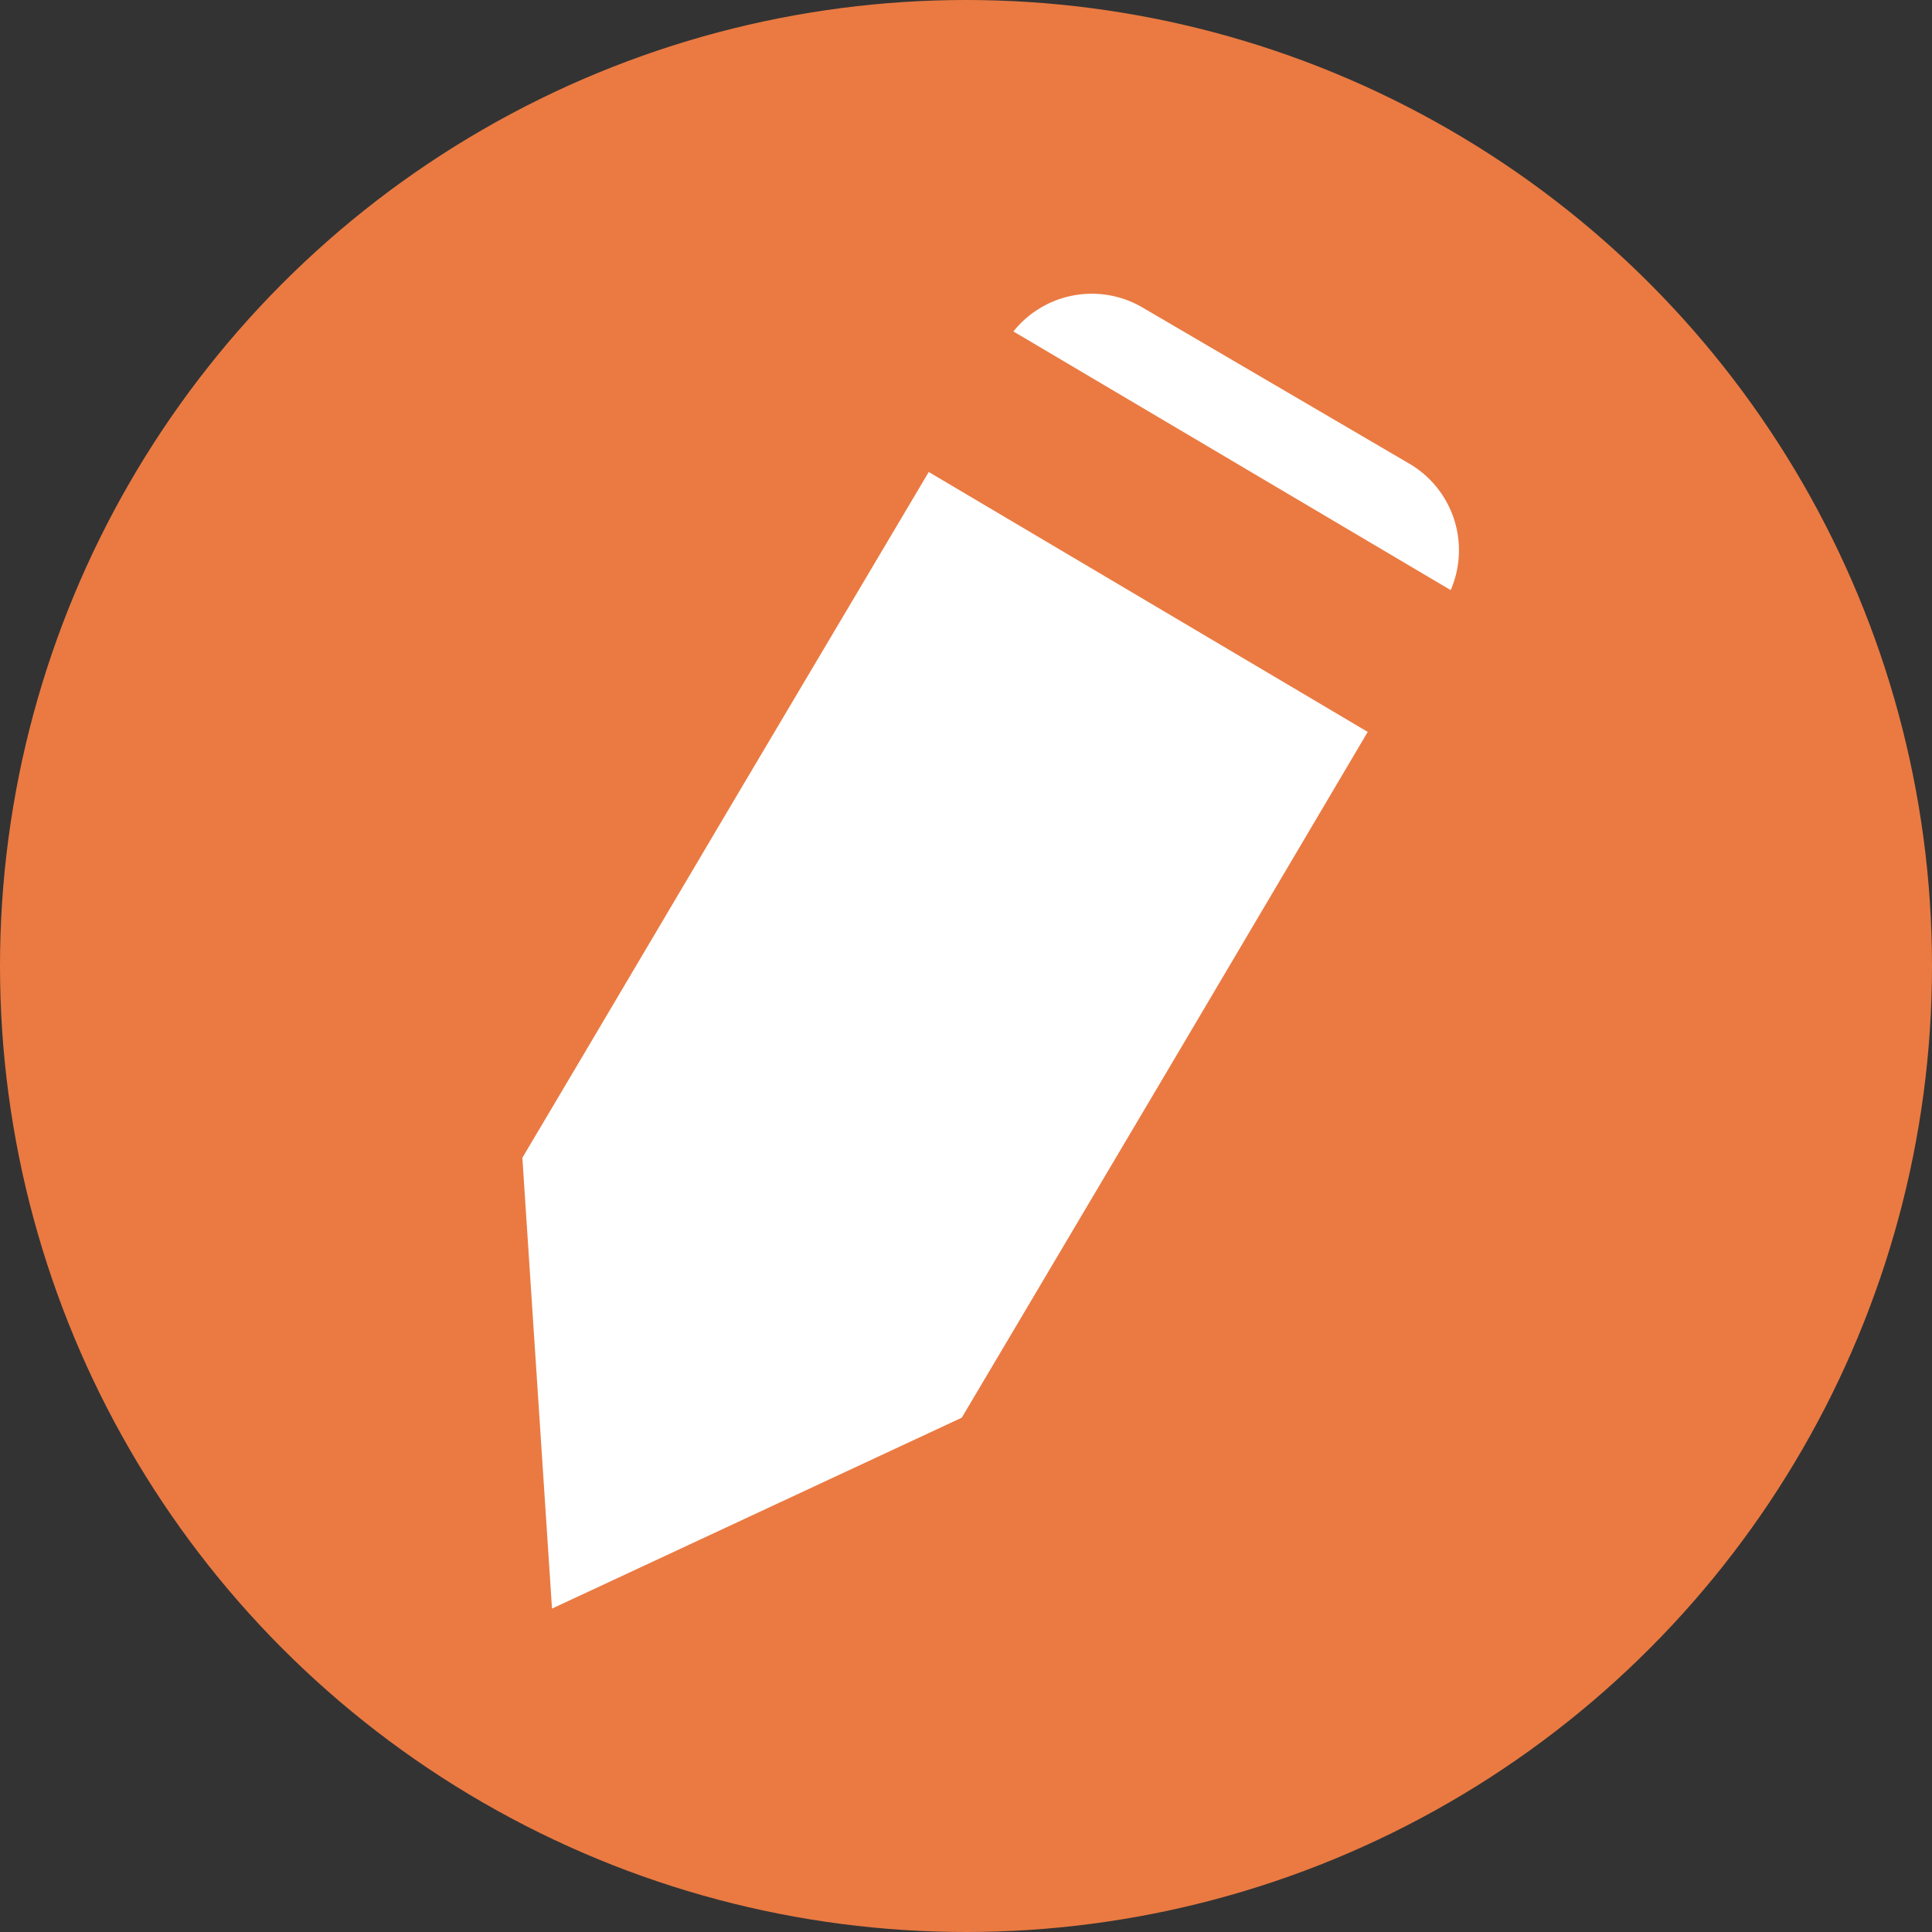
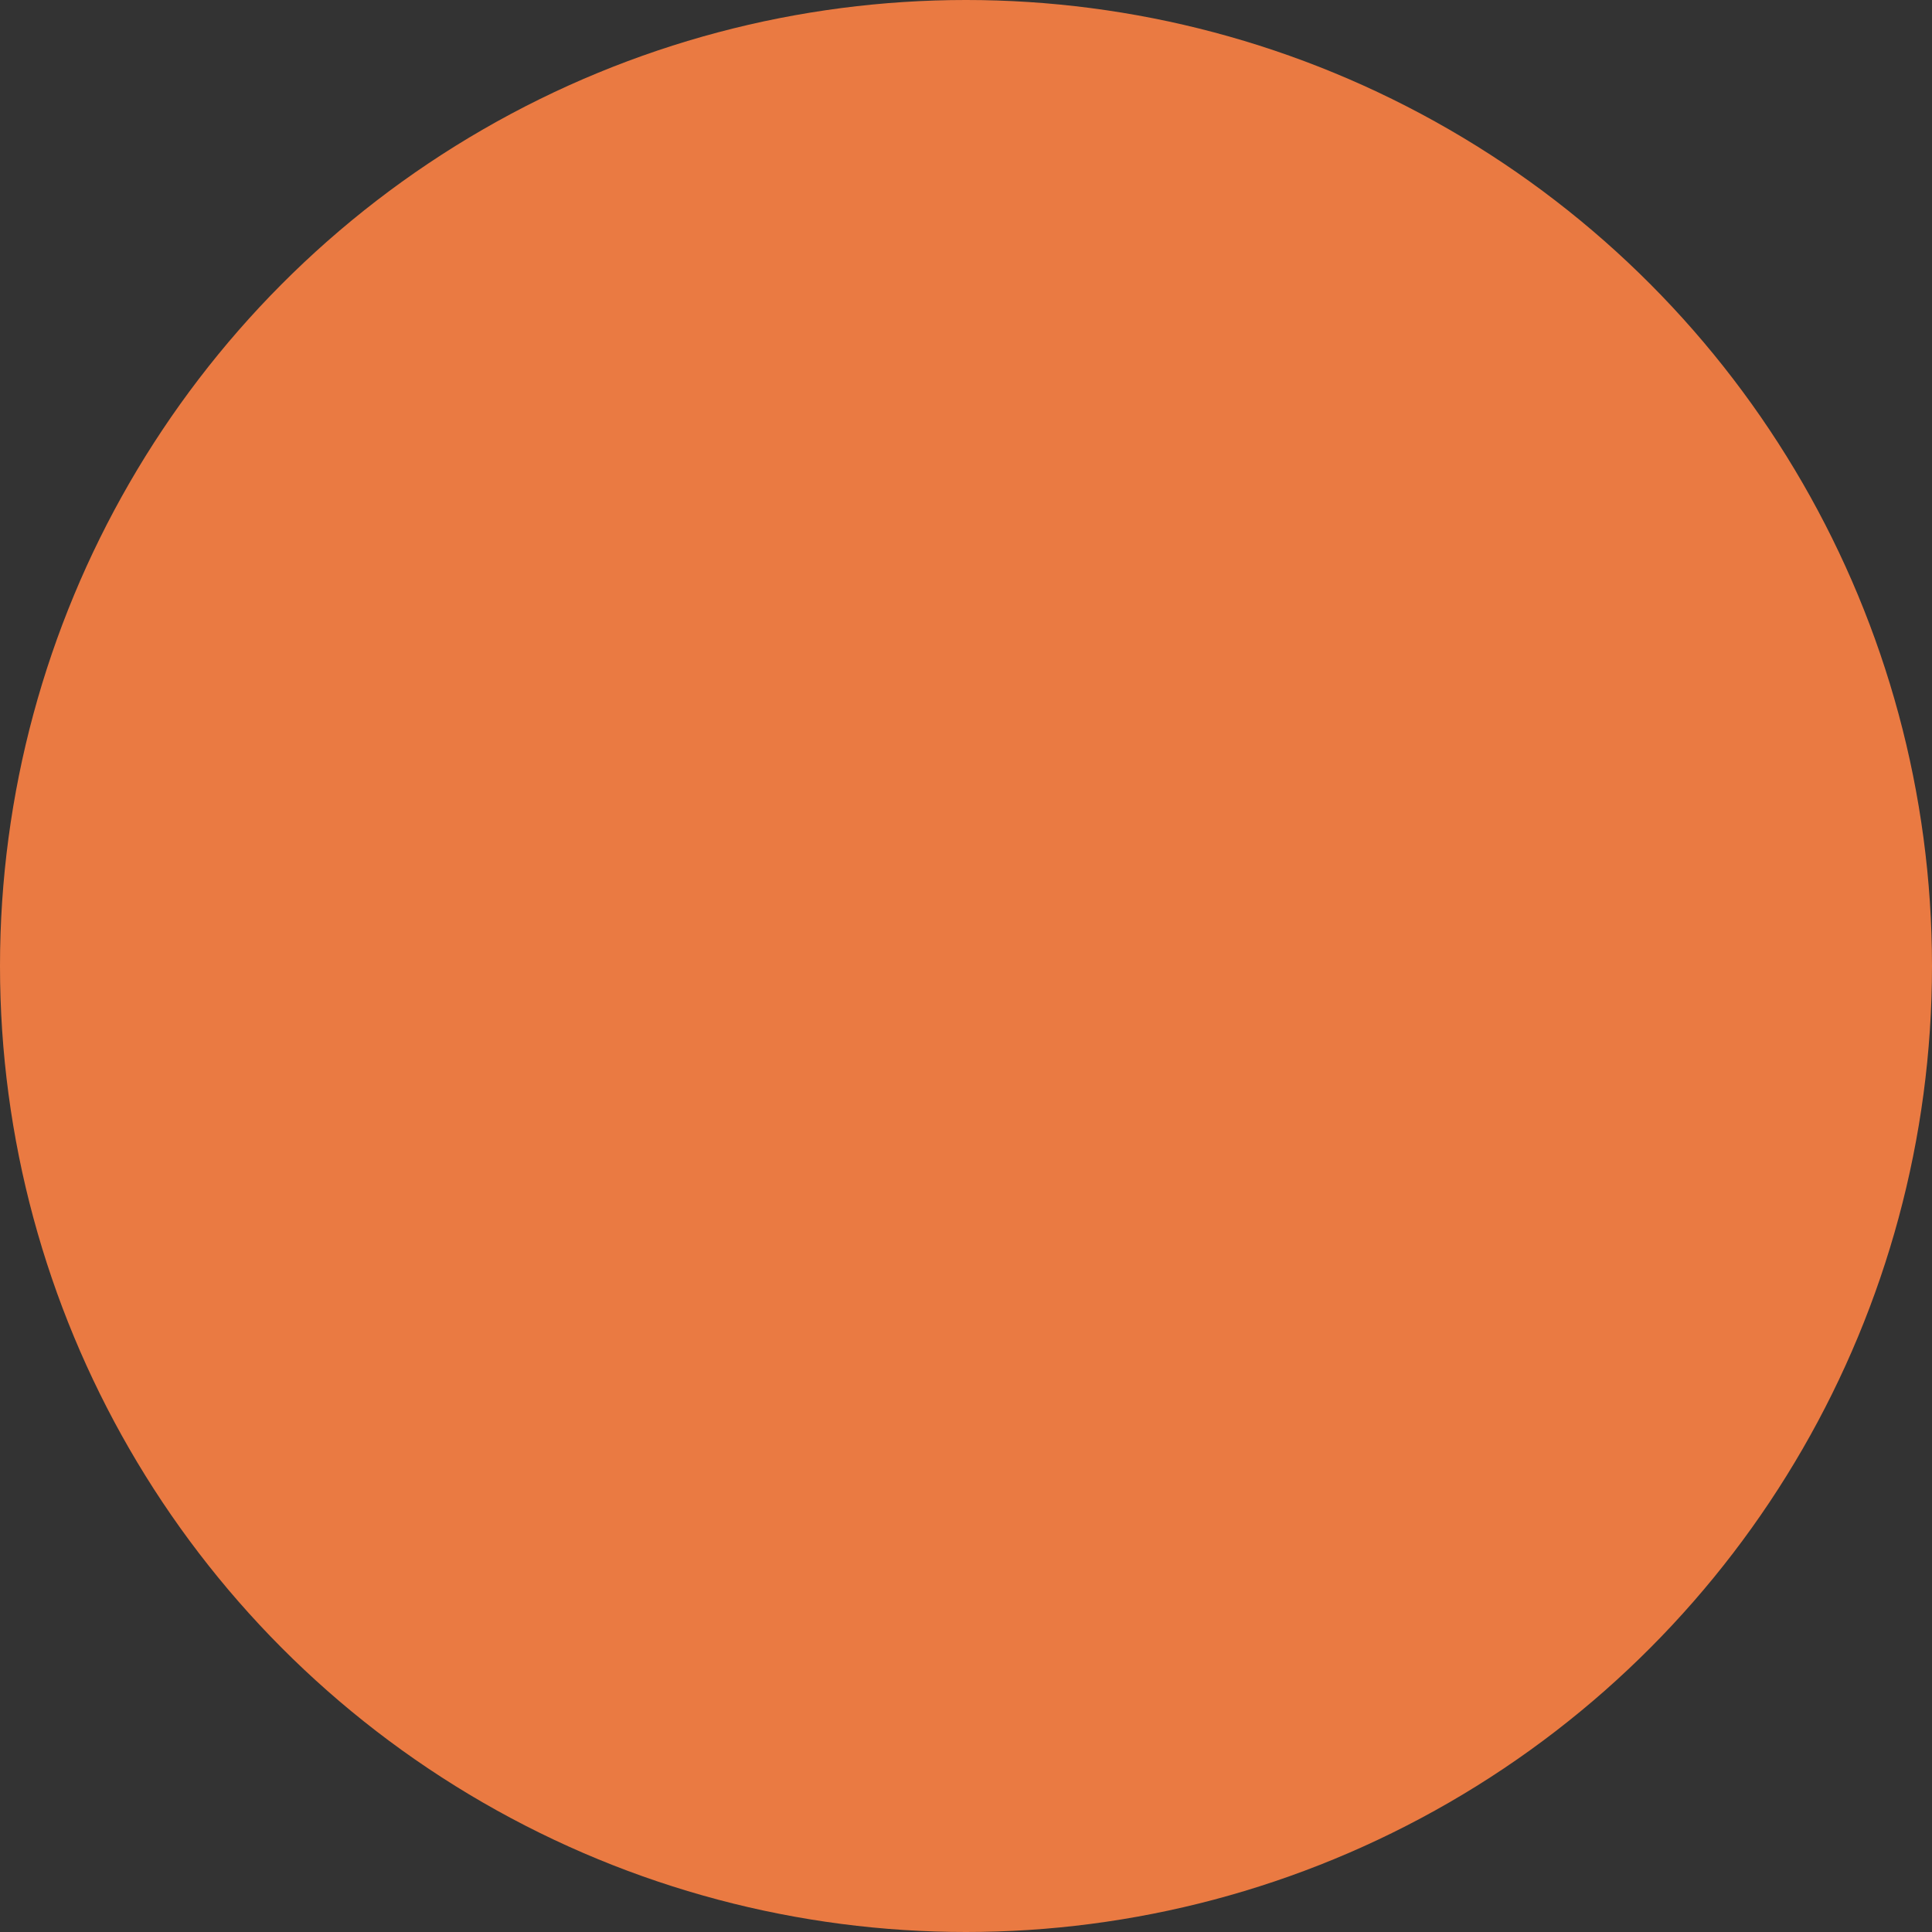
<svg xmlns="http://www.w3.org/2000/svg" id="Layer_1" data-name="Layer 1" viewBox="0 0 45.64 45.64">
  <rect x="0" y="0" width="45.64" height="45.64" fill="#333333" stroke="none" />
  <defs>
    <style>.cls-1{fill:#ea7a42;}.cls-2{fill:#fff;}</style>
  </defs>
  <title>ilustracion</title>
  <circle class="cls-1" cx="22.82" cy="22.82" r="22.82" />
-   <path class="cls-2" d="M36.45,16.12a2.37,2.37,0,0,0-1-3L29.18,9.45a2.37,2.37,0,0,0-3.06.56Z" transform="translate(-2.18 -2.18)" />
-   <polygon class="cls-2" points="21.94 11.15 17.39 18.82 13.55 25.31 12.34 27.35 13.04 38 22.72 33.49 23.93 31.45 27.77 24.97 32.31 17.29 21.94 11.15" />
</svg>